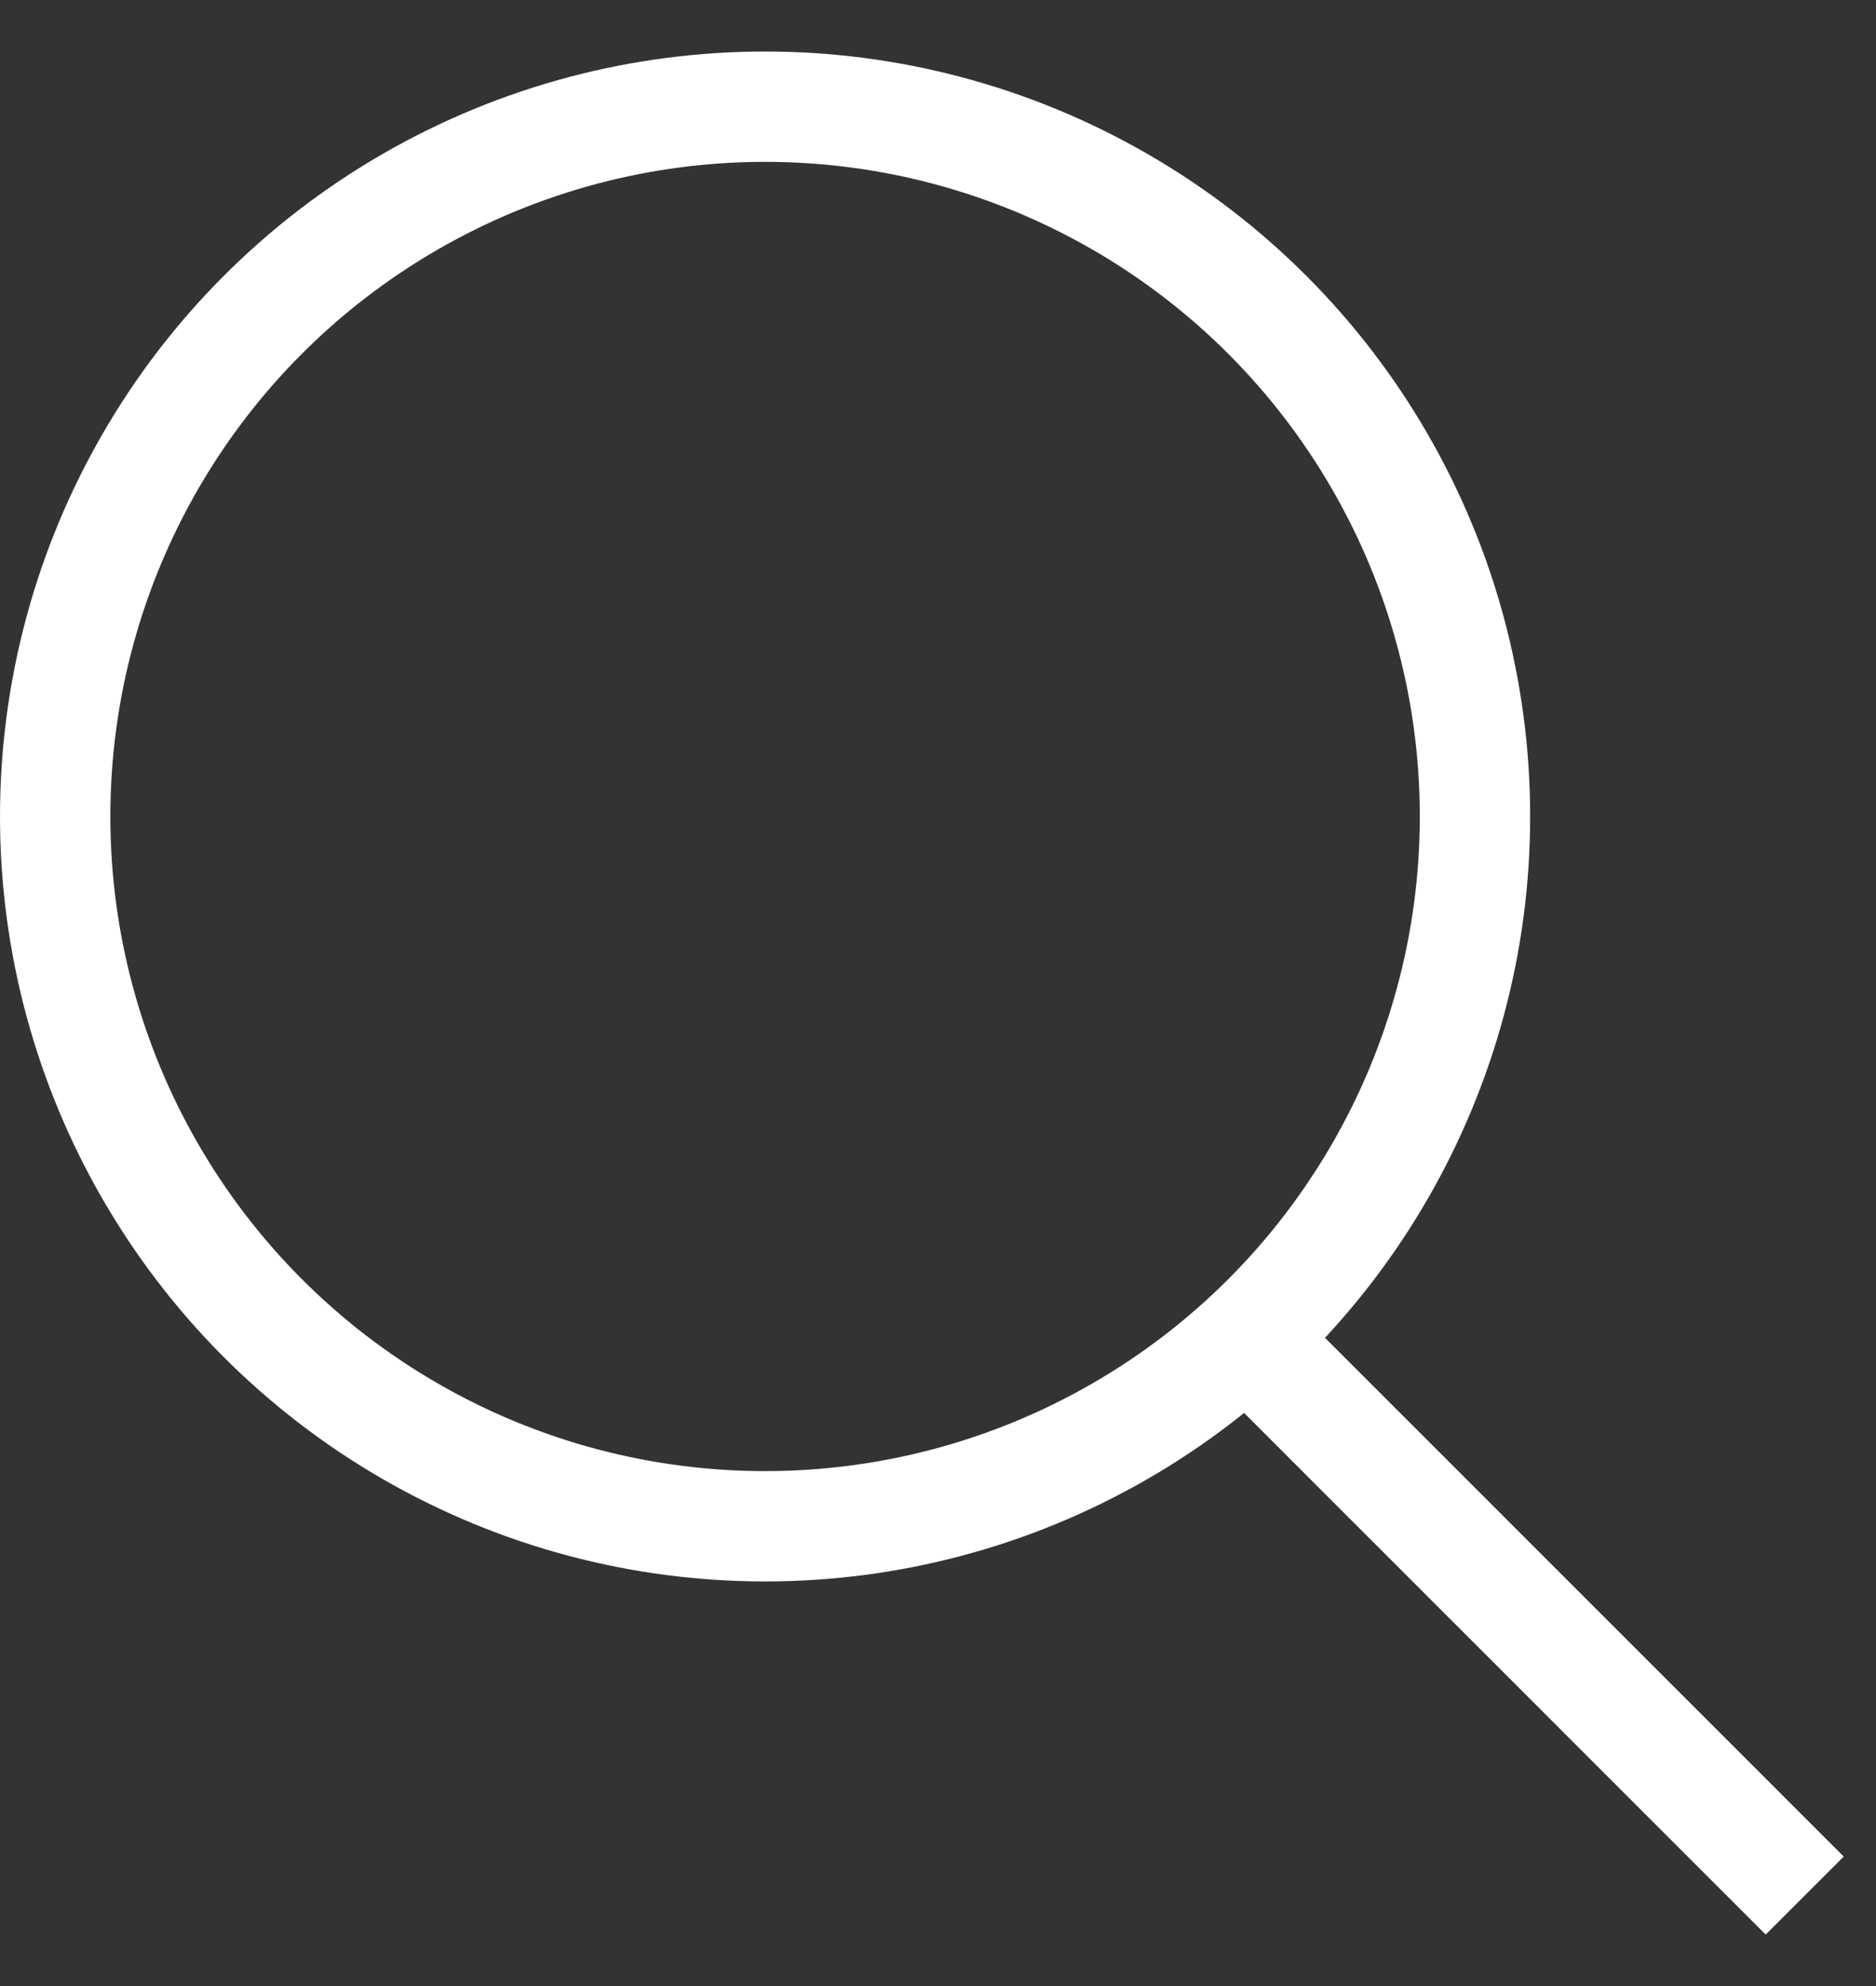
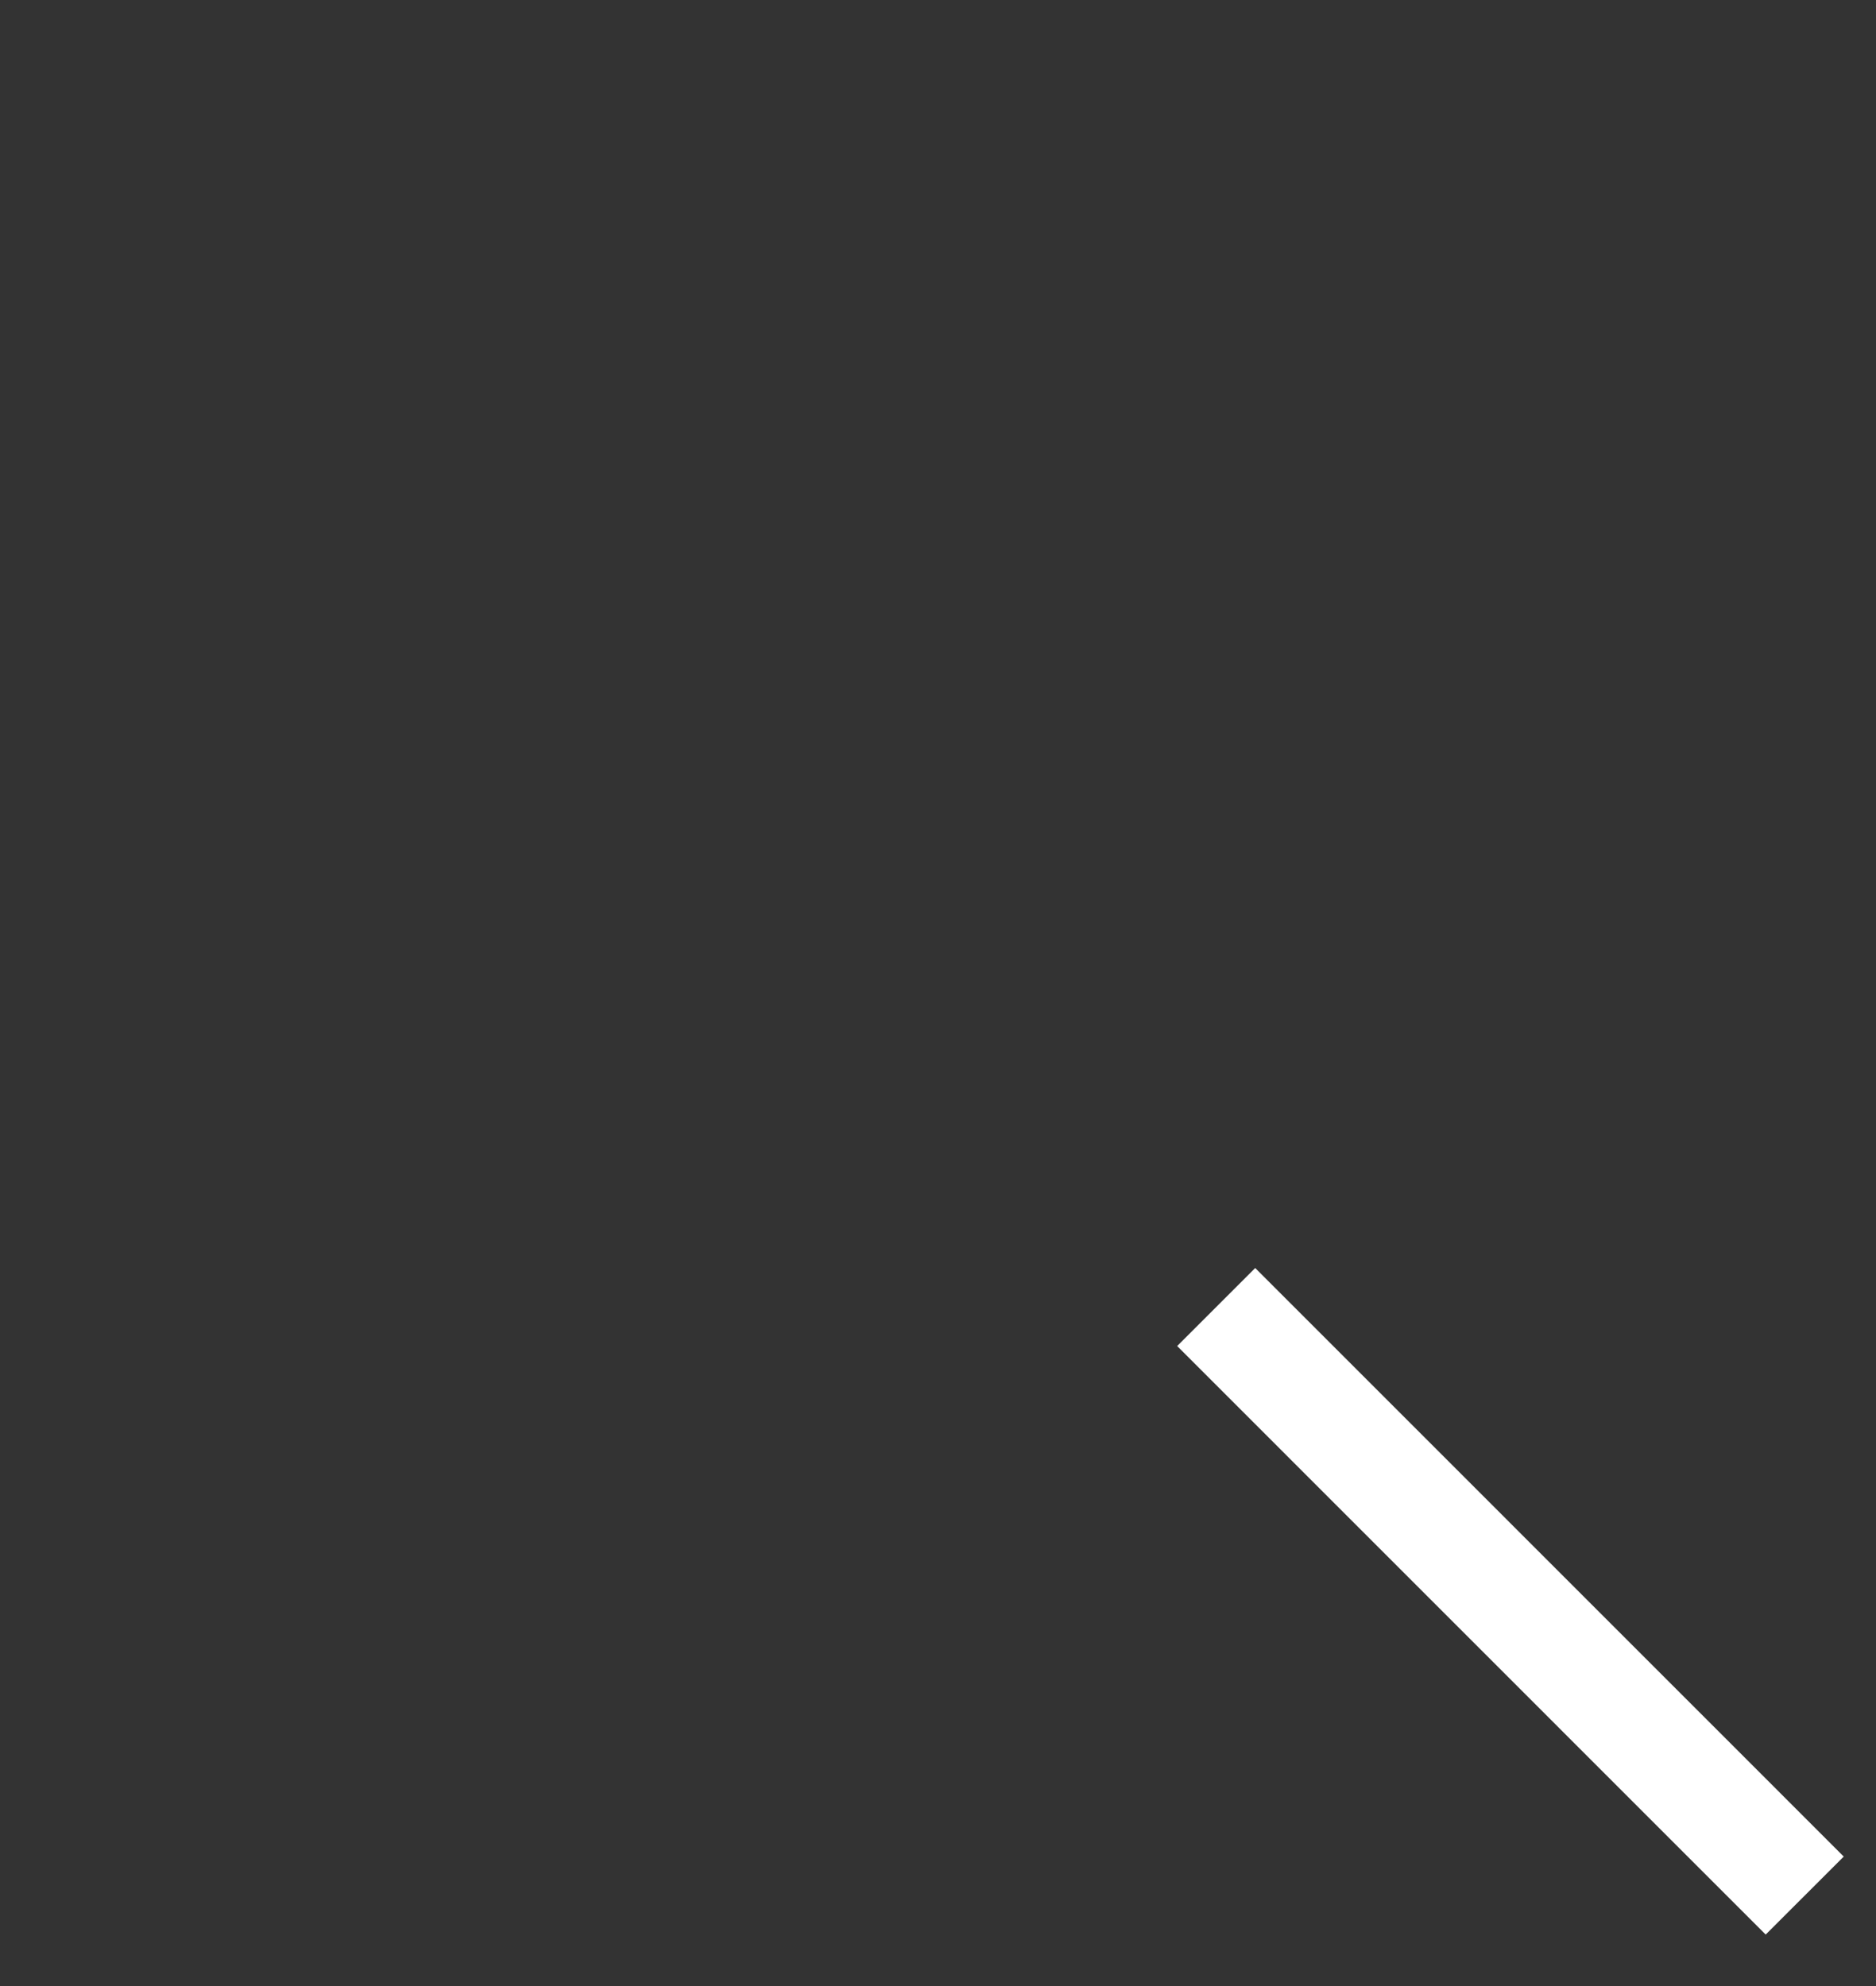
<svg xmlns="http://www.w3.org/2000/svg" width="17" height="18" viewBox="0 0 17 18" fill="none">
  <rect x="0" y="0" width="17" height="18" fill="#333333" stroke="none" />
-   <circle cx="6.933" cy="7.4" r="6.433" stroke="#FFFFFF" />
  <line x1="11.021" y1="11.846" x2="16.354" y2="17.18" stroke="#FFFFFF" />
</svg>